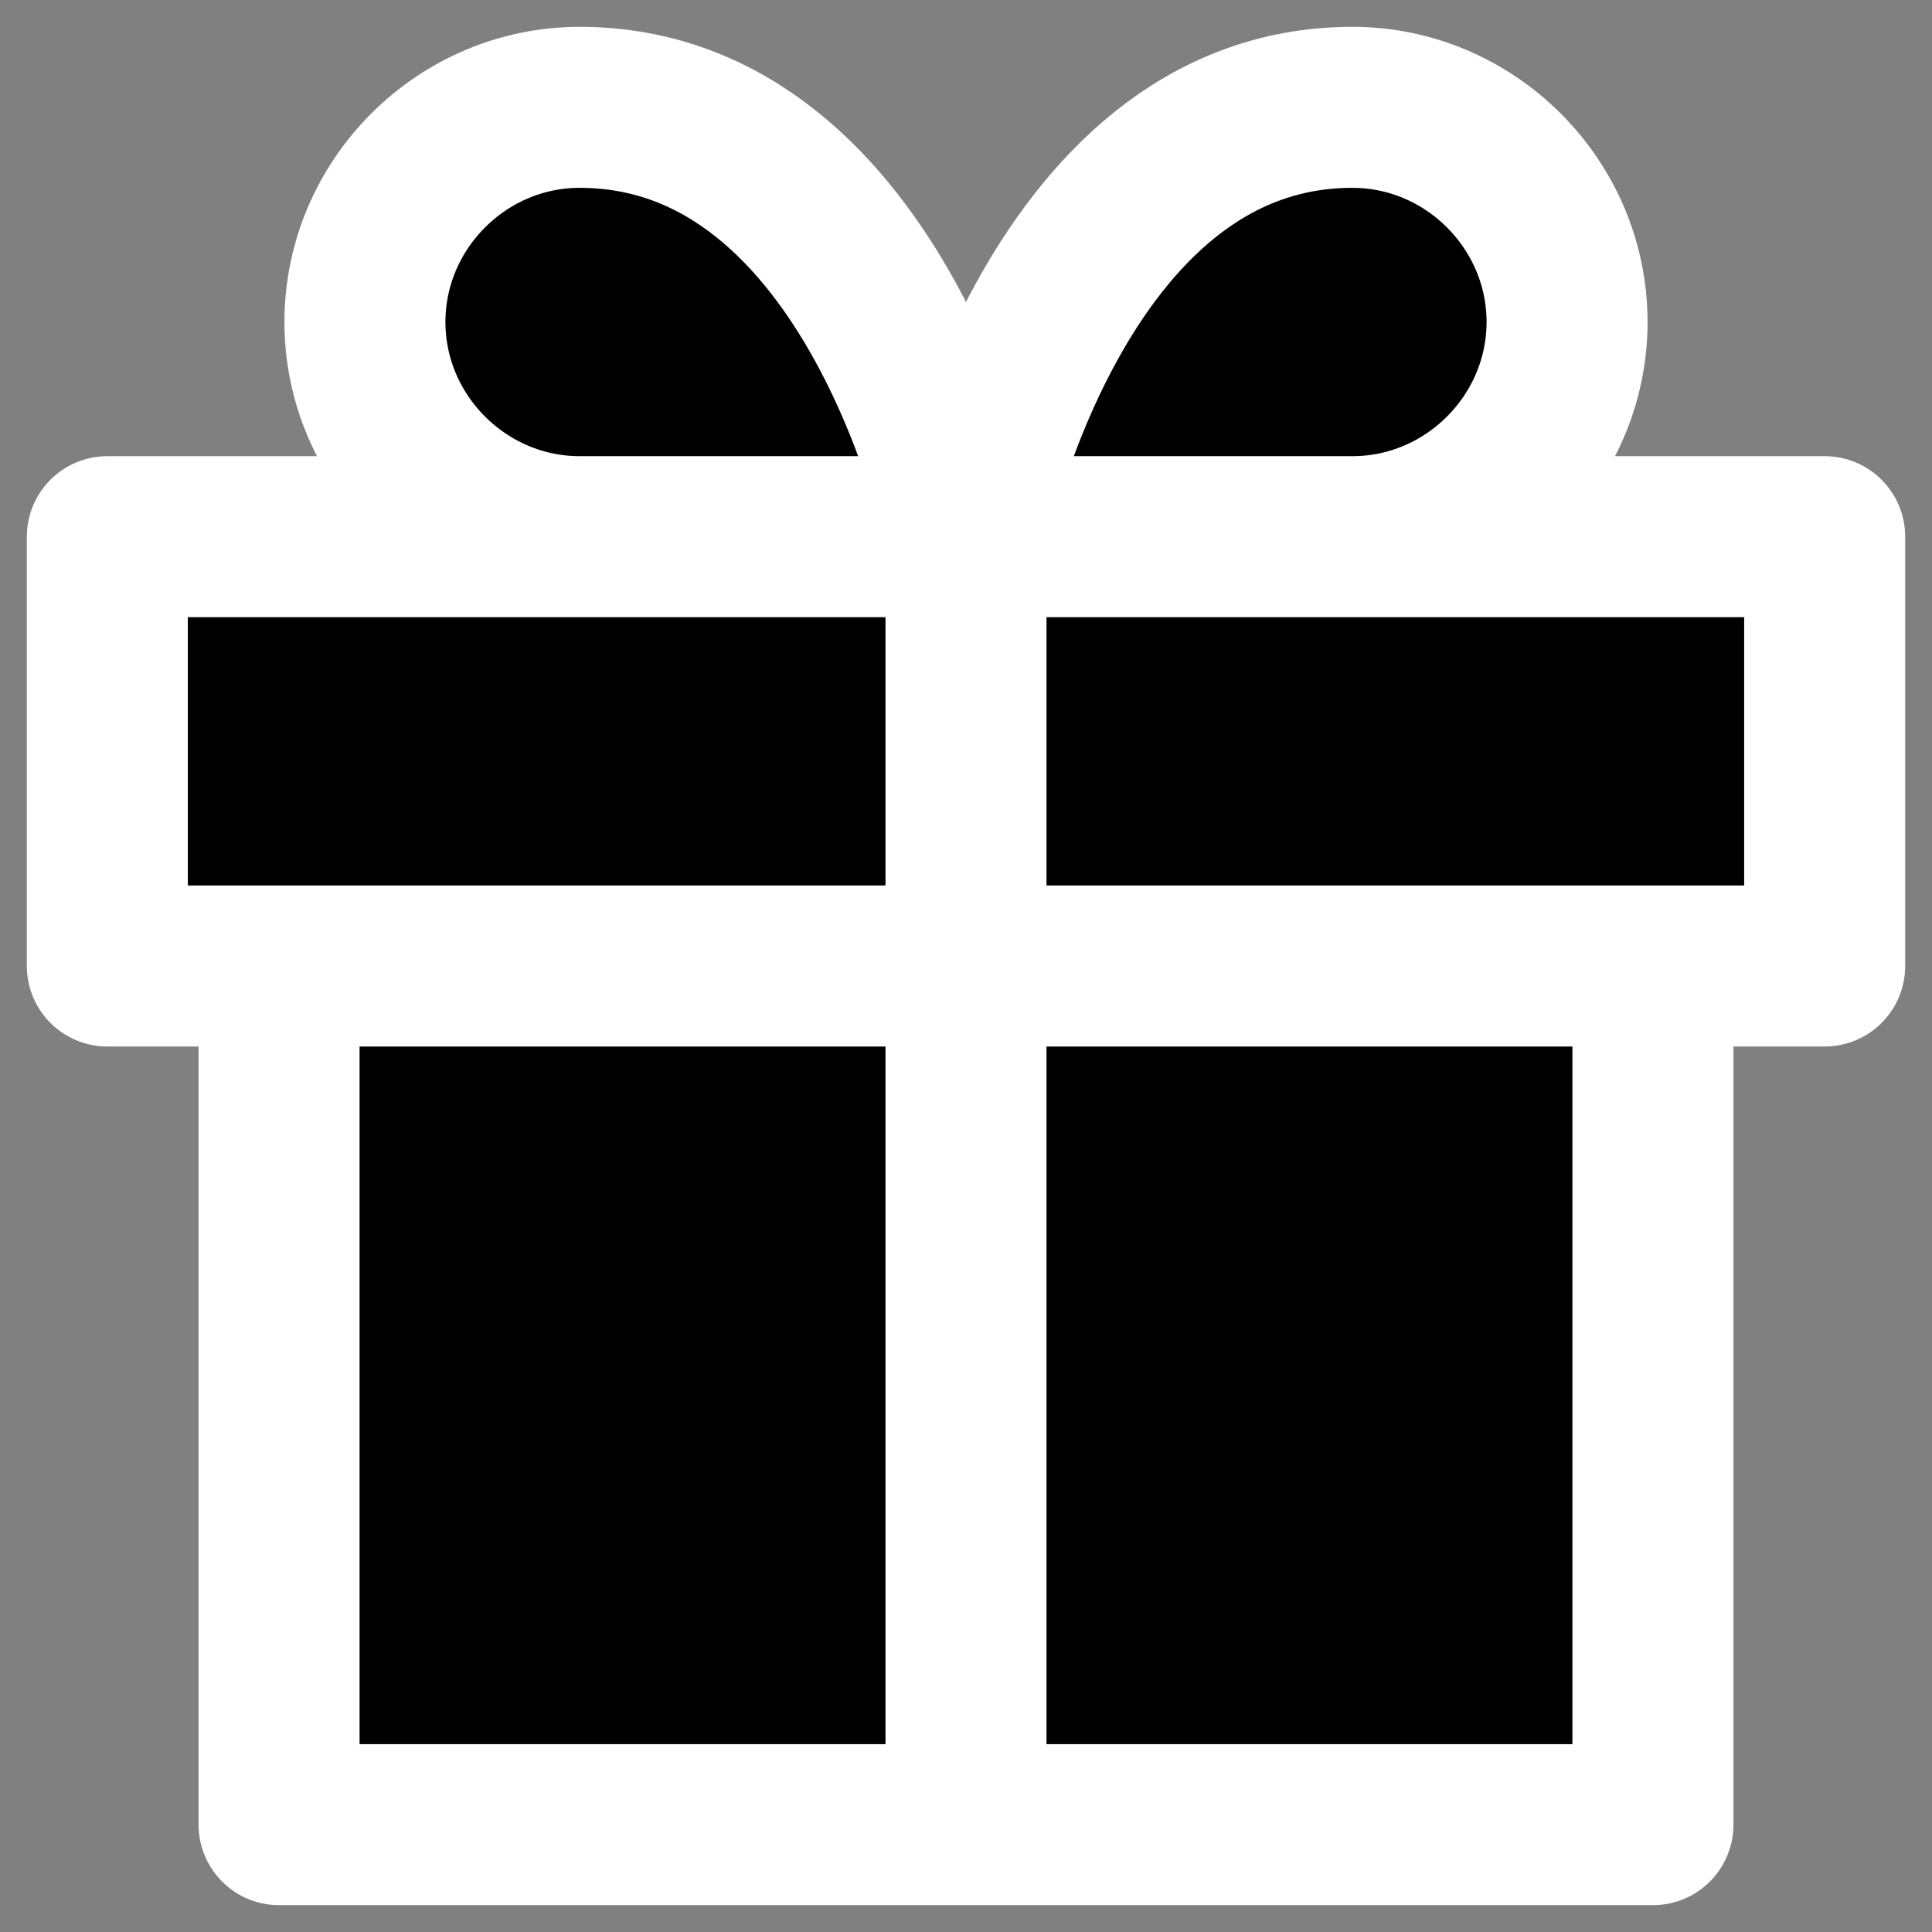
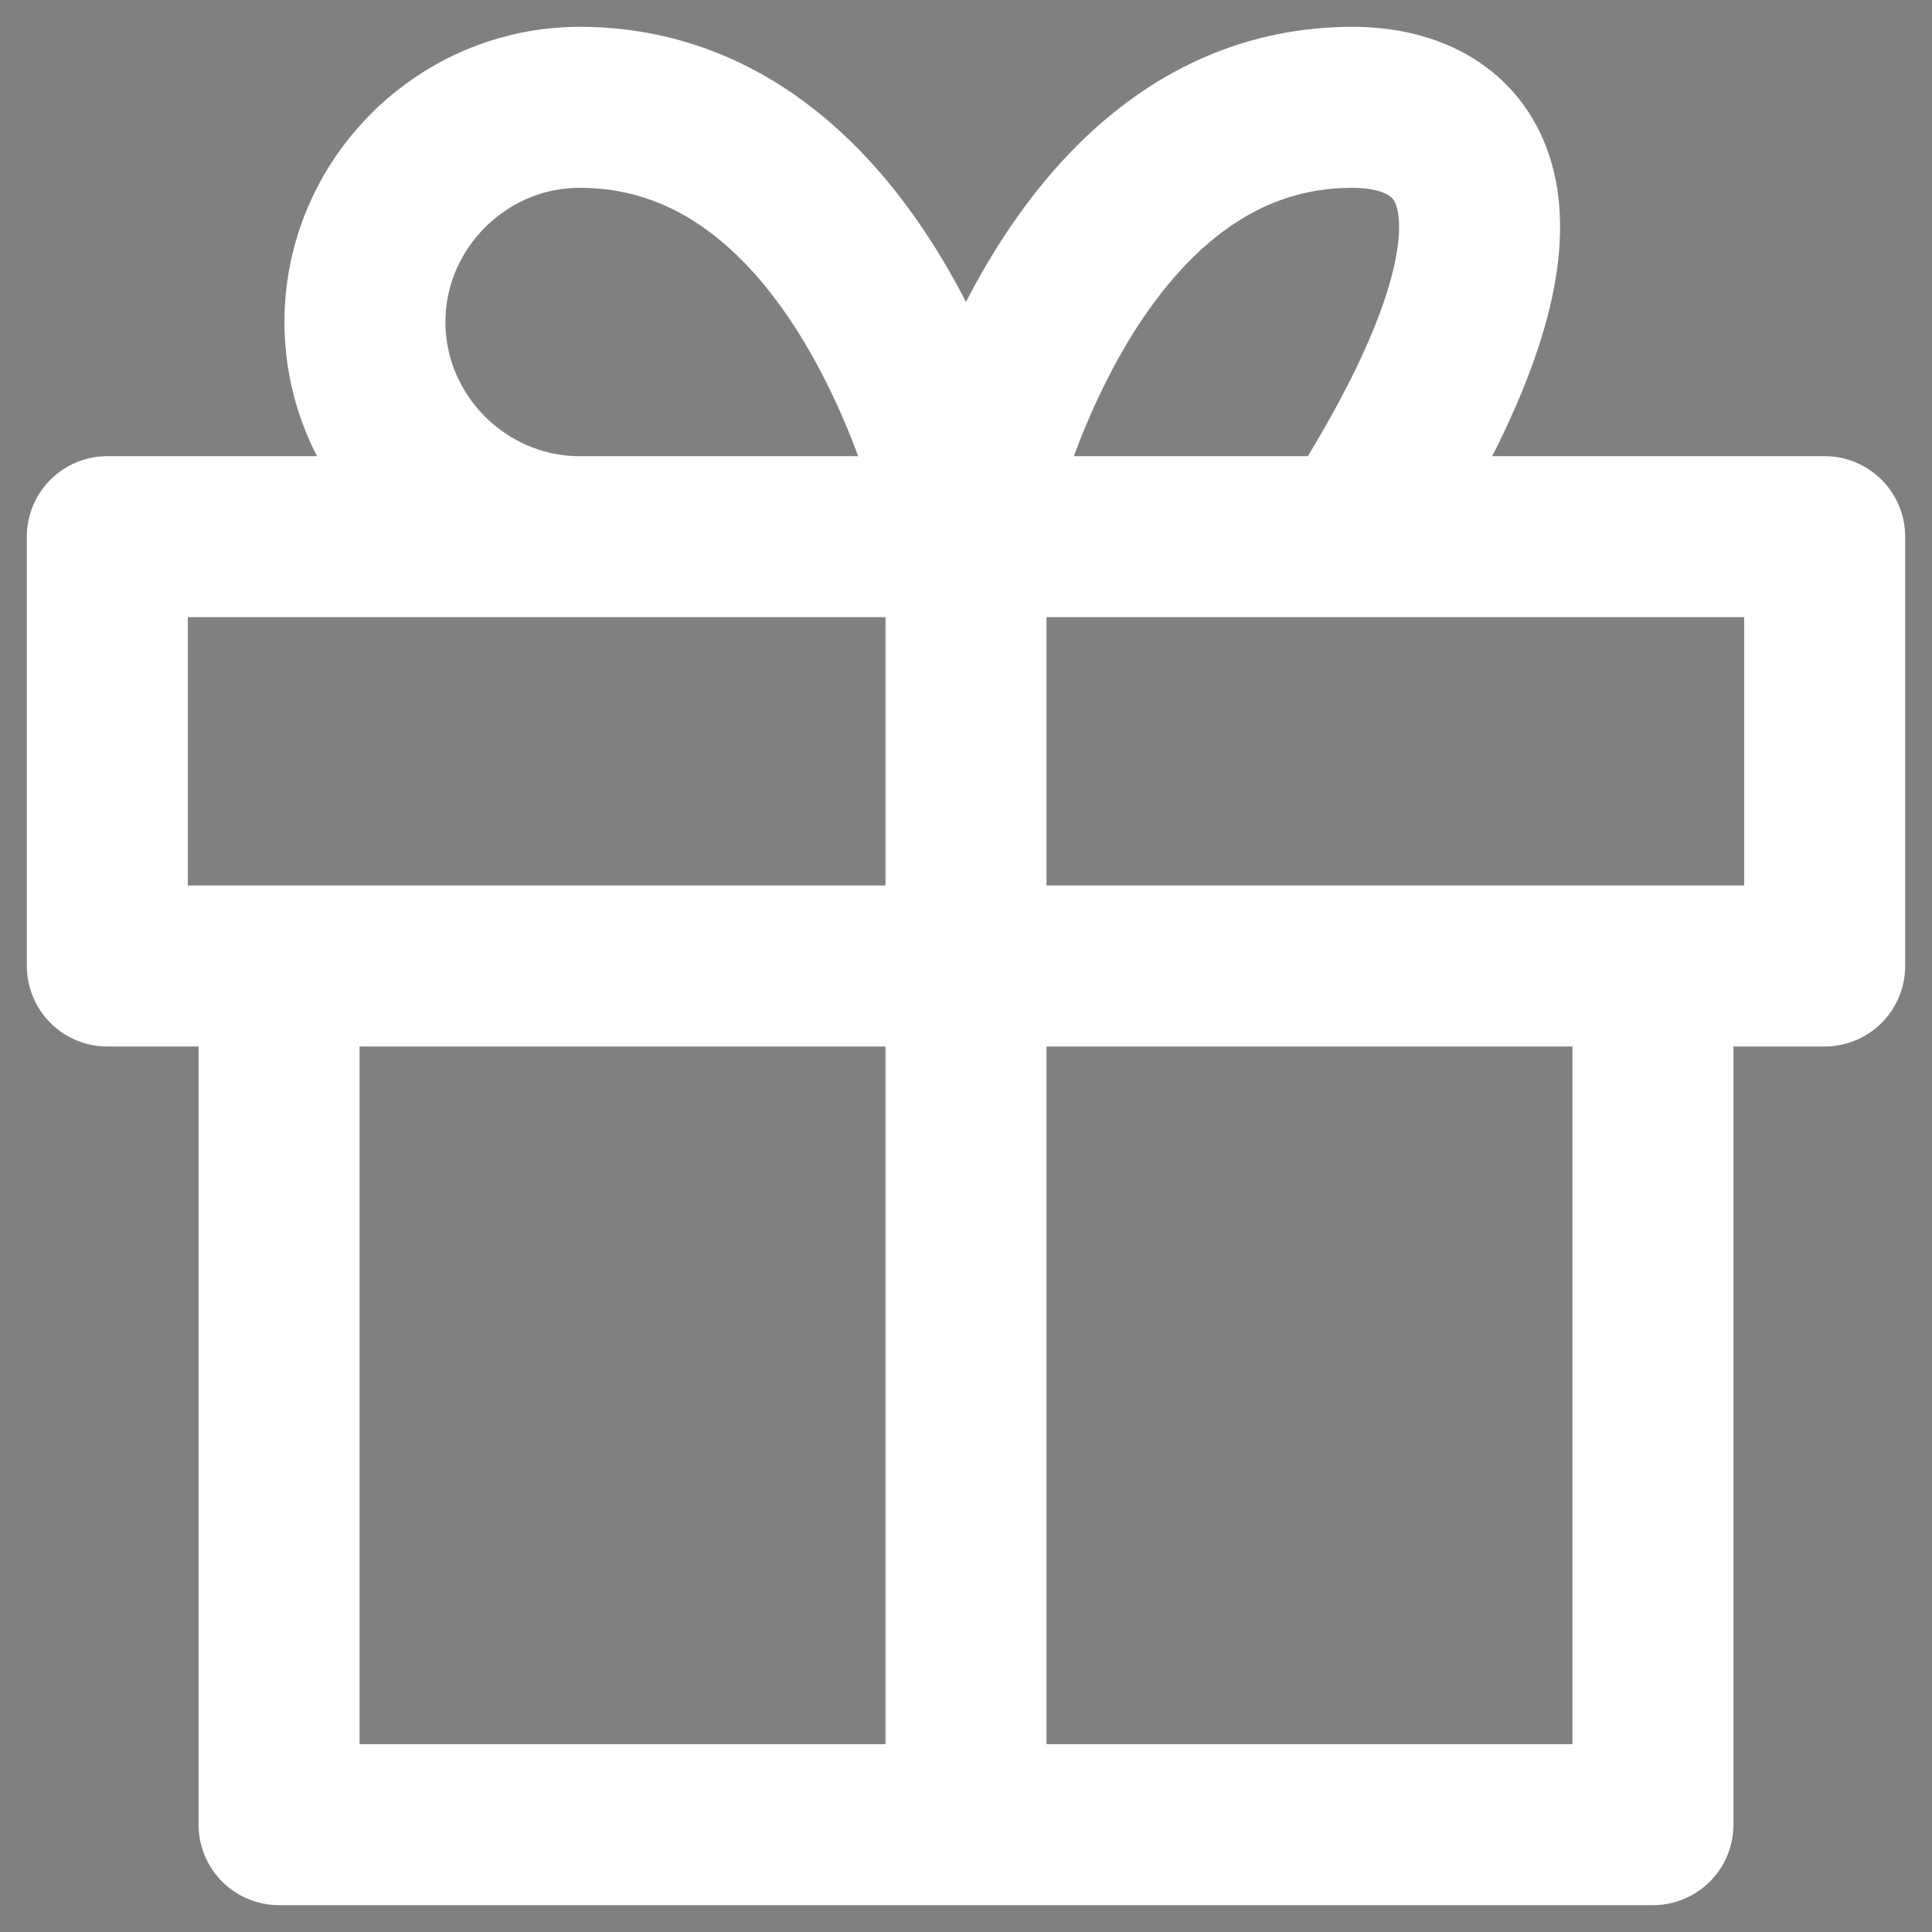
<svg xmlns="http://www.w3.org/2000/svg" width="18" height="18" viewBox="0 0 18 18" fill="none">
  <rect x="0" y="0" width="18" height="18" fill="#808080" stroke="none" />
-   <path d="M15.4 9V17H2.6V9M17 5H1V9H17V5ZM9 17V5V17ZM9 5H5.4C4.303 5 3.4 4.097 3.4 3C3.4 1.903 4.303 1 5.4 1C8.2 1 9 5 9 5ZM9 5H12.6C13.697 5 14.6 4.097 14.6 3C14.6 1.903 13.697 1 12.6 1C9.8 1 9 5 9 5Z" fill="black" />
-   <path d="M15.4 9V17H2.6V9M9 17V5M9 5H5.4C4.303 5 3.4 4.097 3.4 3C3.4 1.903 4.303 1 5.4 1C8.2 1 9 5 9 5ZM9 5H12.6C13.697 5 14.6 4.097 14.6 3C14.6 1.903 13.697 1 12.6 1C9.8 1 9 5 9 5ZM17 5H1V9H17V5Z" stroke="white" stroke-width="1.5" stroke-linecap="round" stroke-linejoin="round" />
+   <path d="M15.4 9V17H2.6V9M9 17V5M9 5H5.4C4.303 5 3.4 4.097 3.4 3C3.4 1.903 4.303 1 5.4 1C8.2 1 9 5 9 5ZM9 5H12.6C14.6 1.903 13.697 1 12.6 1C9.8 1 9 5 9 5ZM17 5H1V9H17V5Z" stroke="white" stroke-width="1.5" stroke-linecap="round" stroke-linejoin="round" />
</svg>